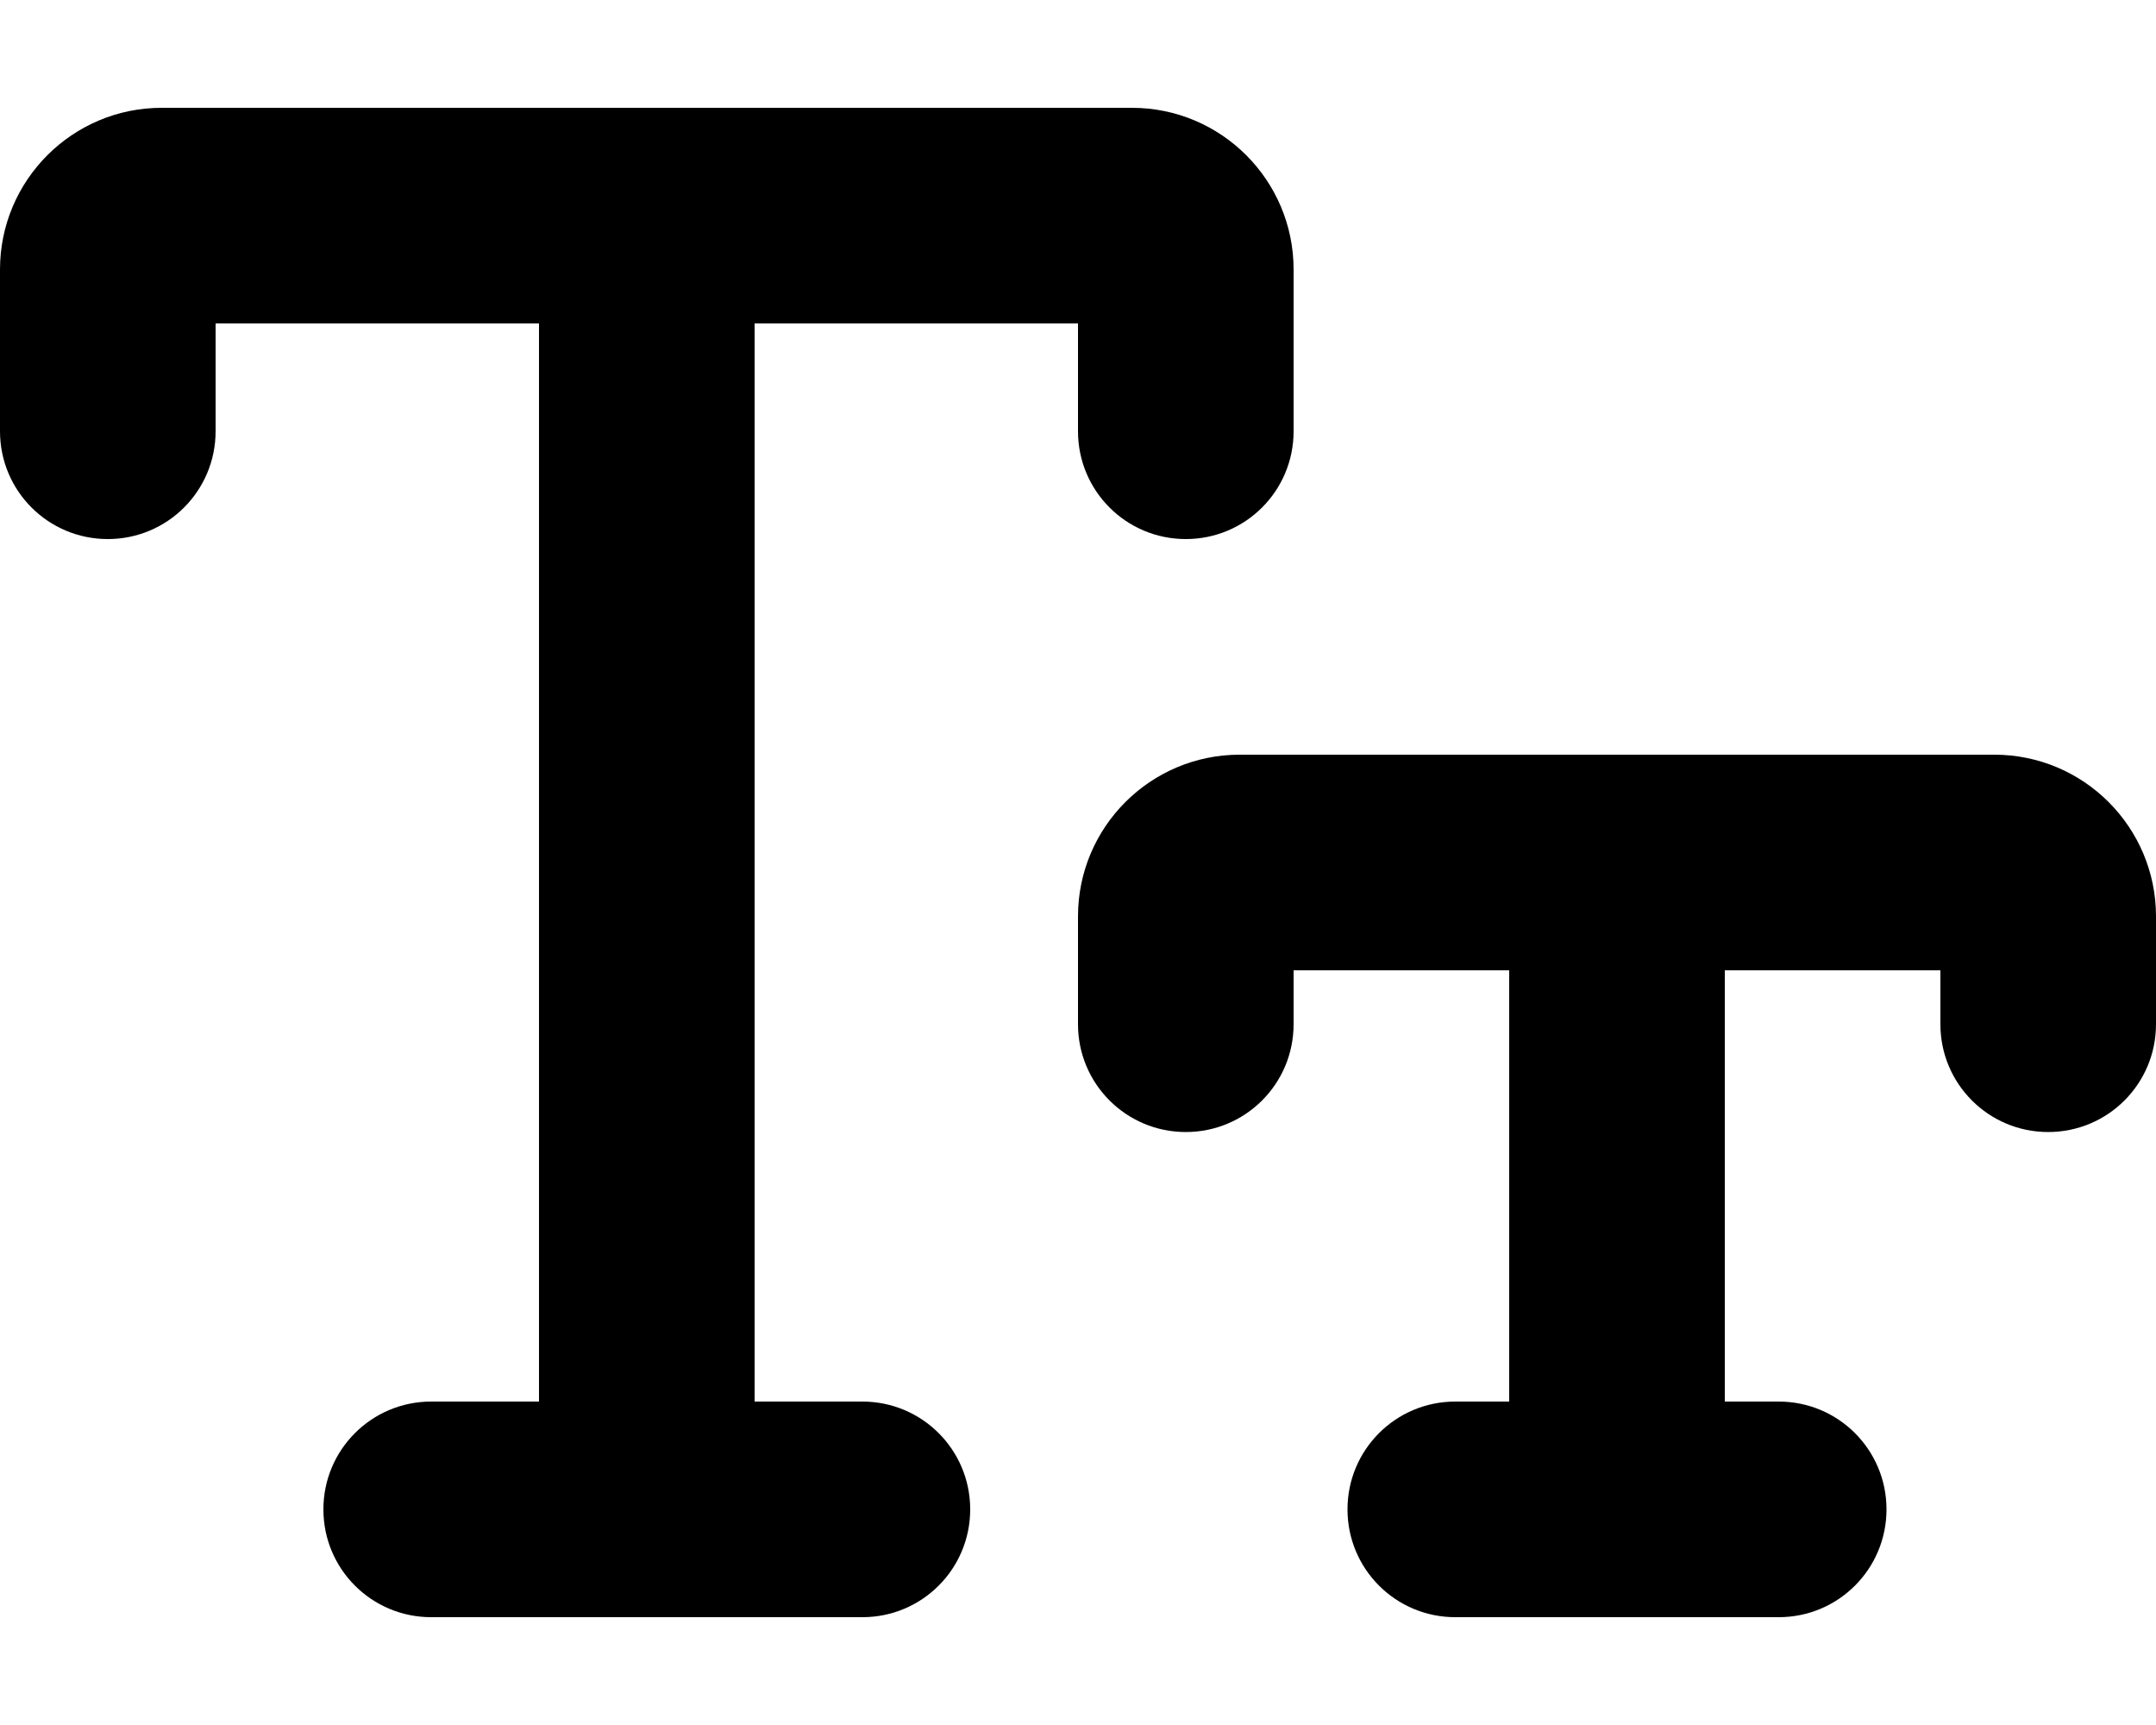
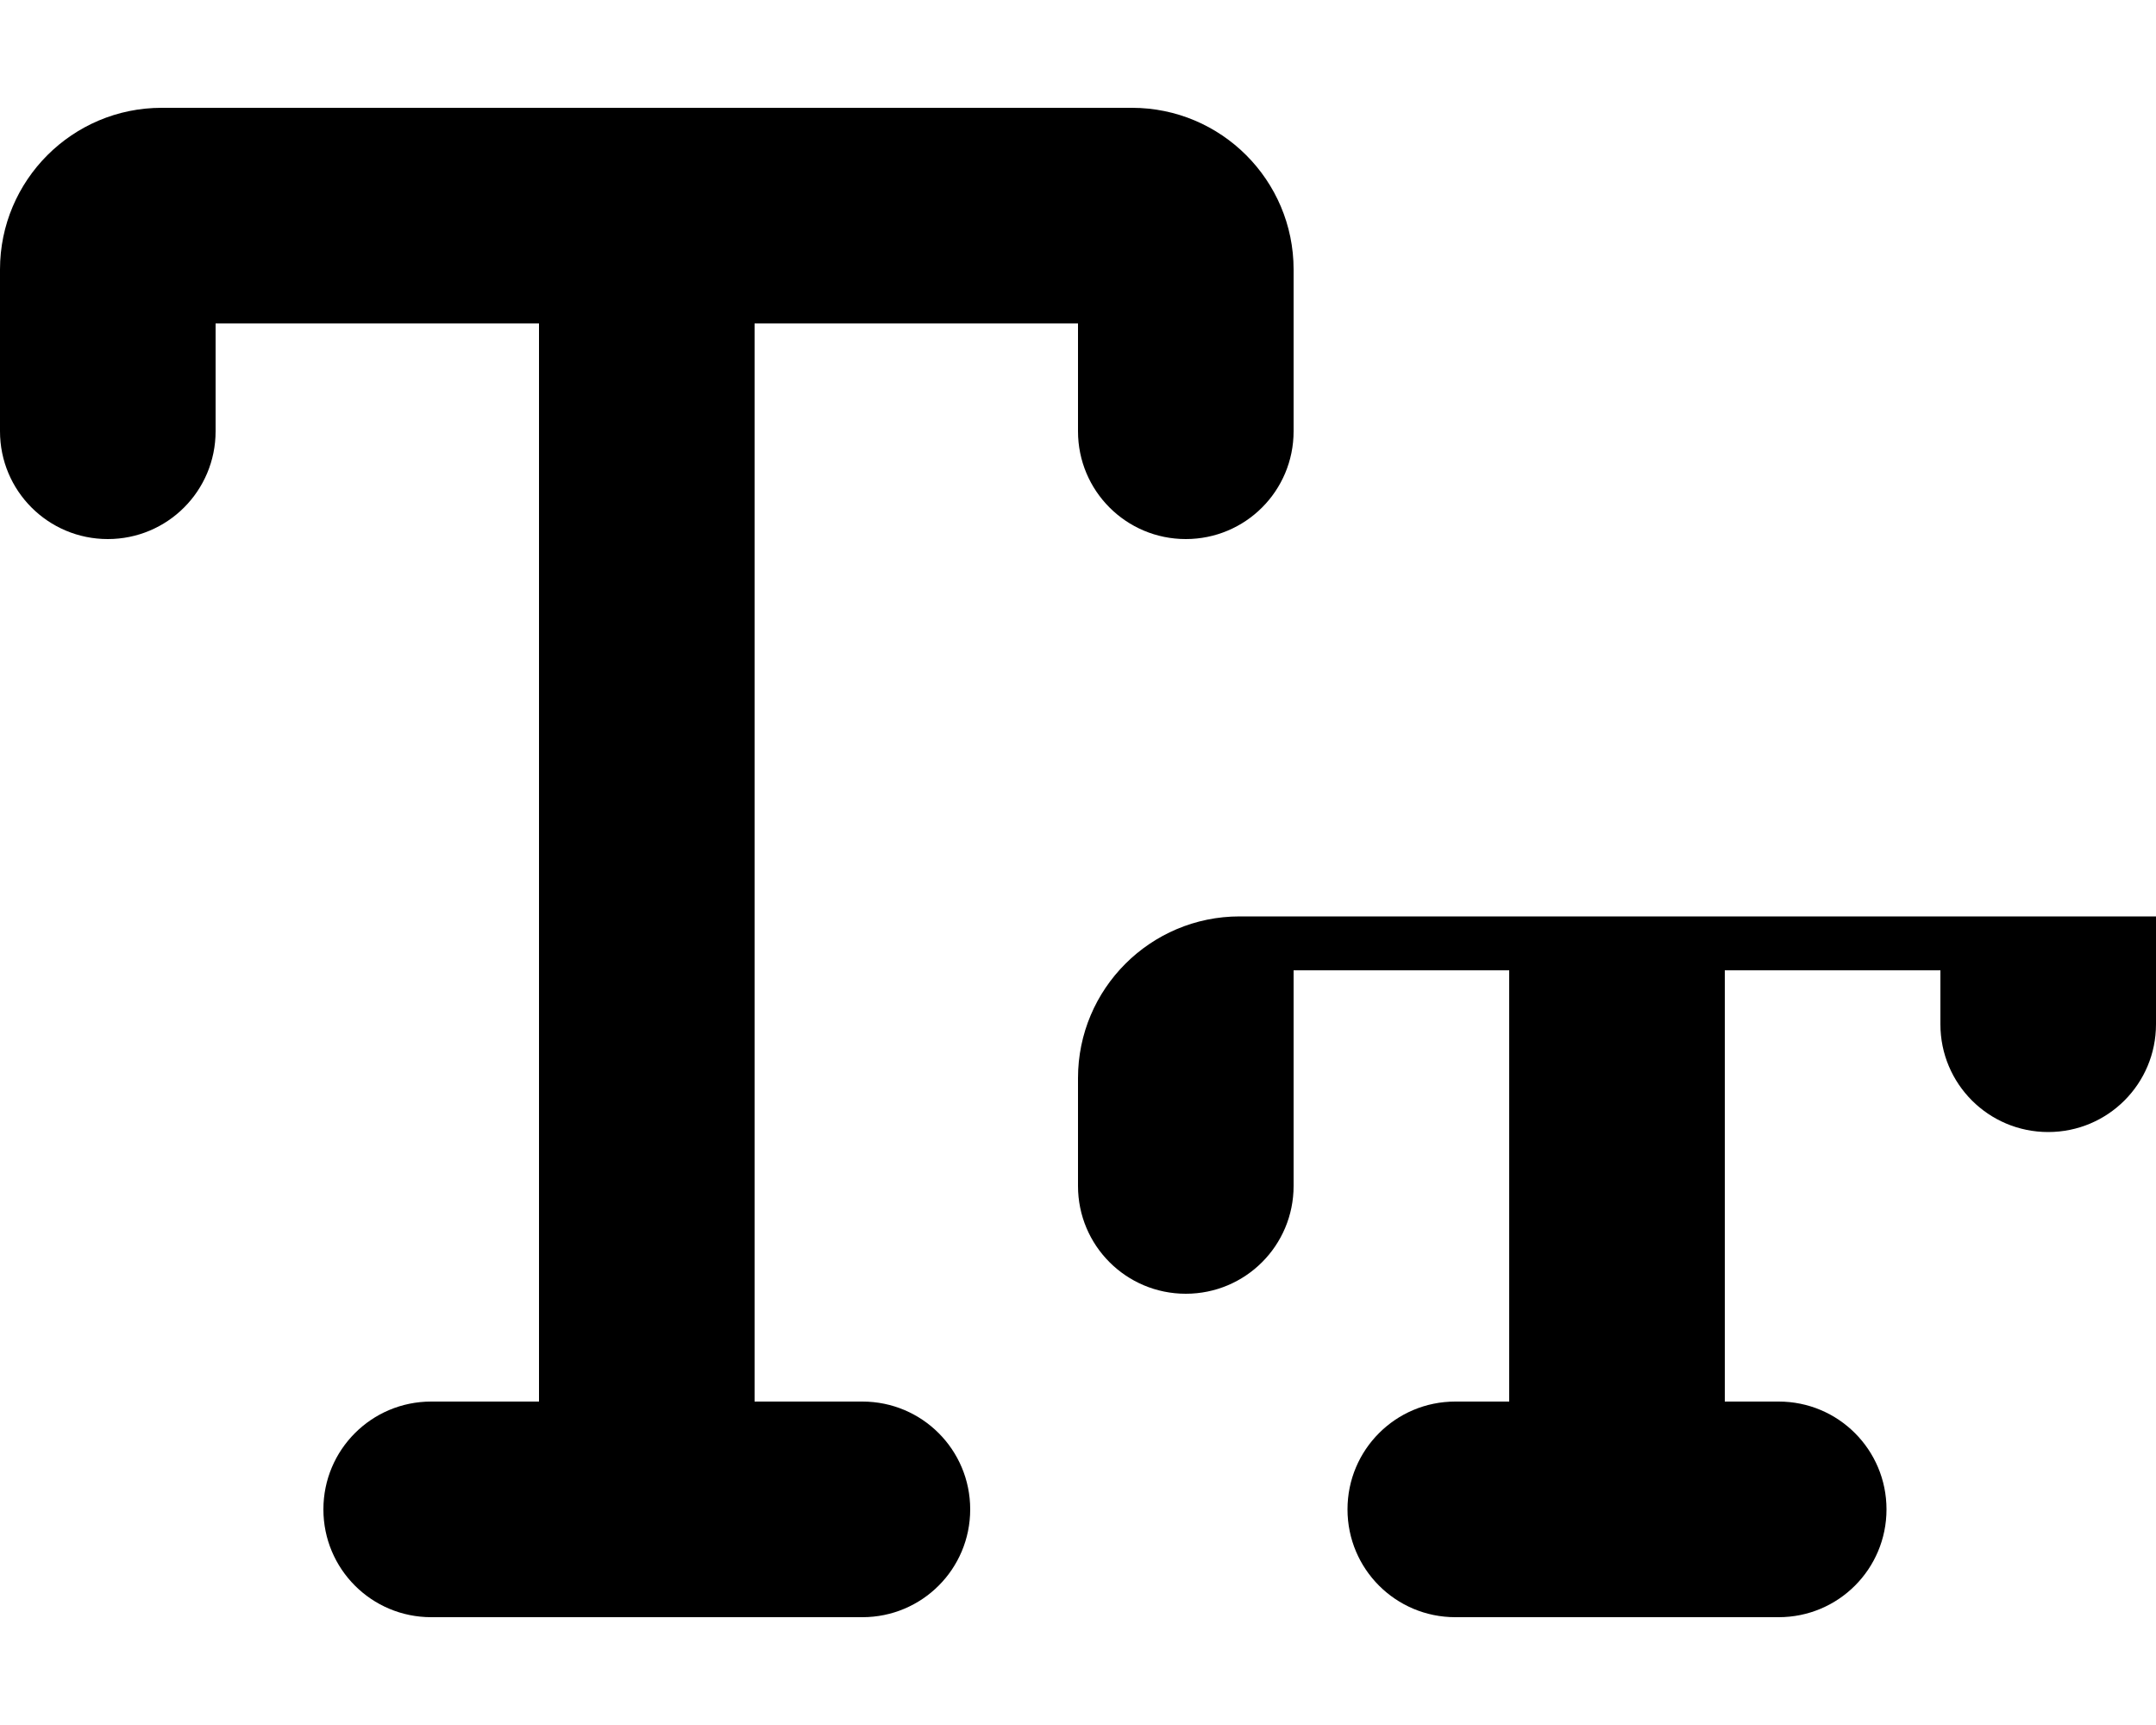
<svg xmlns="http://www.w3.org/2000/svg" viewBox="0 0 640 512">
-   <path d="M64 128V96h96l0 320H128c-17.7 0-32 14.3-32 32s14.3 32 32 32H256c17.7 0 32-14.3 32-32s-14.3-32-32-32H224l0-320h96v32c0 17.7 14.3 32 32 32s32-14.3 32-32V80c0-26.5-21.5-48-48-48H192 48C21.5 32 0 53.5 0 80v48c0 17.7 14.3 32 32 32s32-14.3 32-32zM384 304V288h64l0 128H432c-17.7 0-32 14.3-32 32s14.3 32 32 32h96c17.7 0 32-14.3 32-32s-14.3-32-32-32H512l0-128h64v16c0 17.7 14.3 32 32 32s32-14.3 32-32V272c0-26.5-21.5-48-48-48H368c-26.5 0-48 21.5-48 48v32c0 17.7 14.3 32 32 32s32-14.3 32-32z" />
+   <path d="M64 128V96h96l0 320H128c-17.7 0-32 14.3-32 32s14.3 32 32 32H256c17.7 0 32-14.3 32-32s-14.3-32-32-32H224l0-320h96v32c0 17.7 14.3 32 32 32s32-14.3 32-32V80c0-26.5-21.5-48-48-48H192 48C21.5 32 0 53.5 0 80v48c0 17.7 14.3 32 32 32s32-14.3 32-32zM384 304V288h64l0 128H432c-17.7 0-32 14.3-32 32s14.3 32 32 32h96c17.7 0 32-14.3 32-32s-14.3-32-32-32H512l0-128h64v16c0 17.7 14.3 32 32 32s32-14.3 32-32V272H368c-26.5 0-48 21.5-48 48v32c0 17.7 14.3 32 32 32s32-14.3 32-32z" />
</svg>